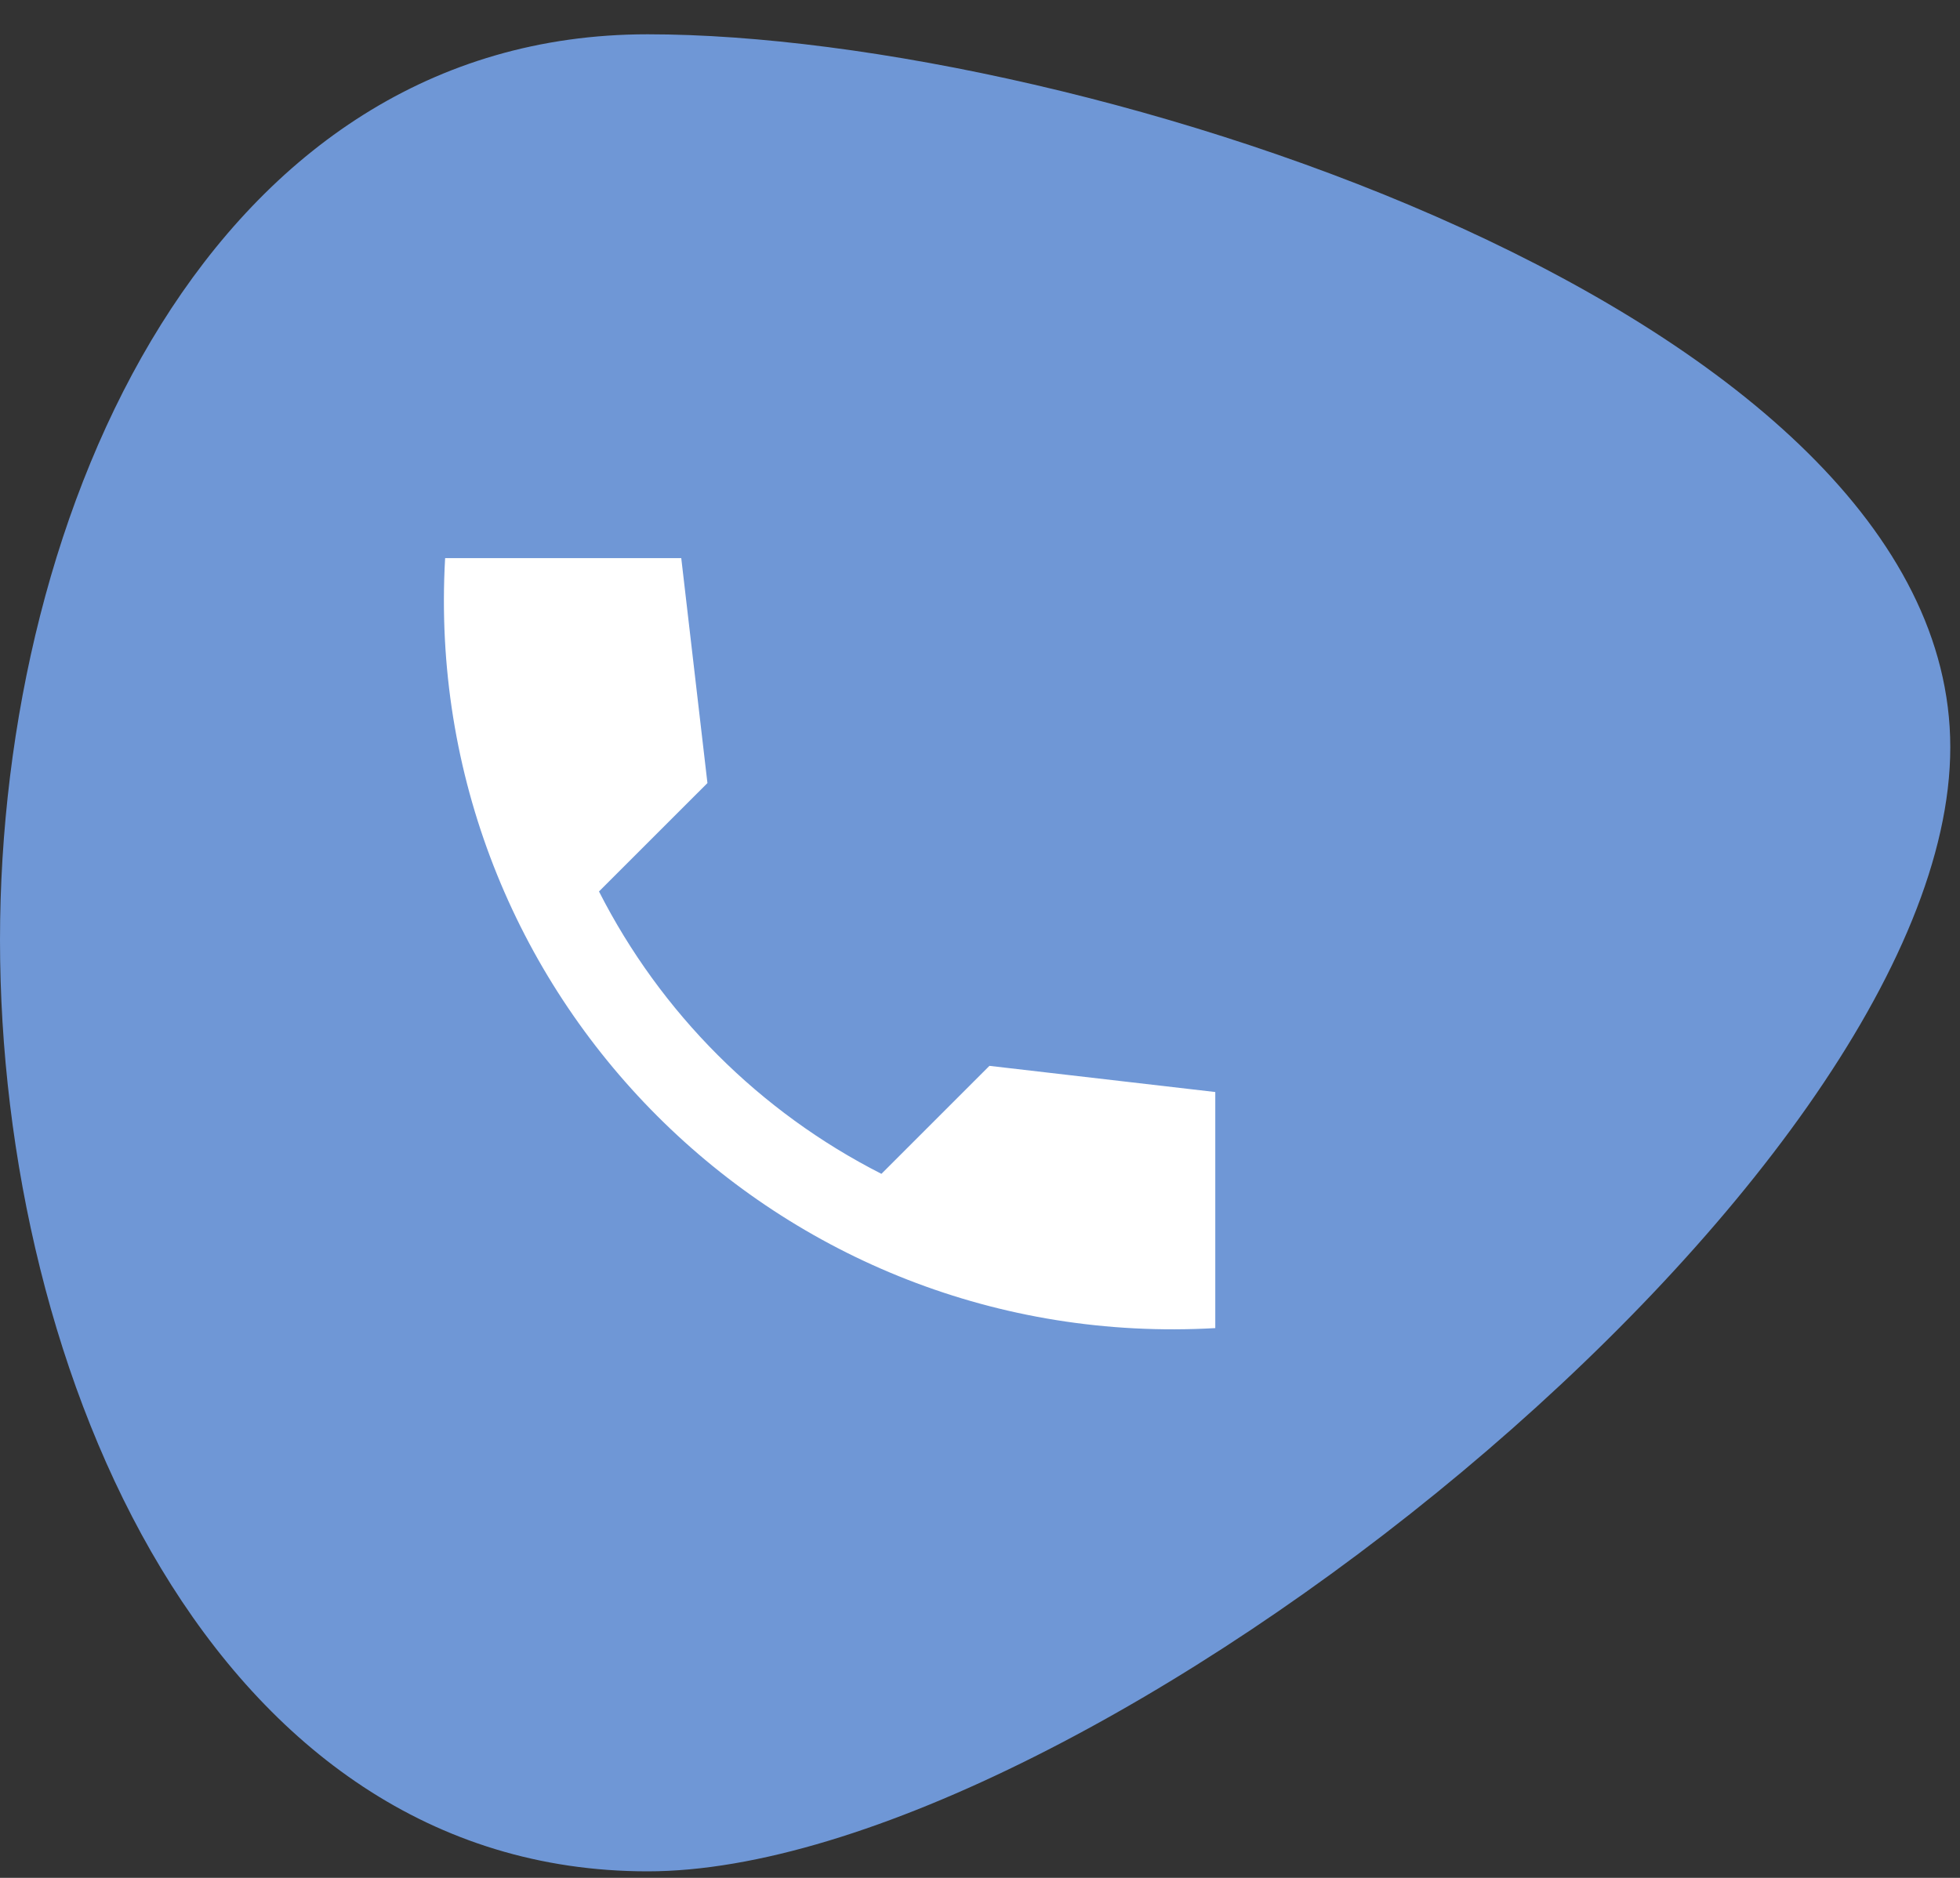
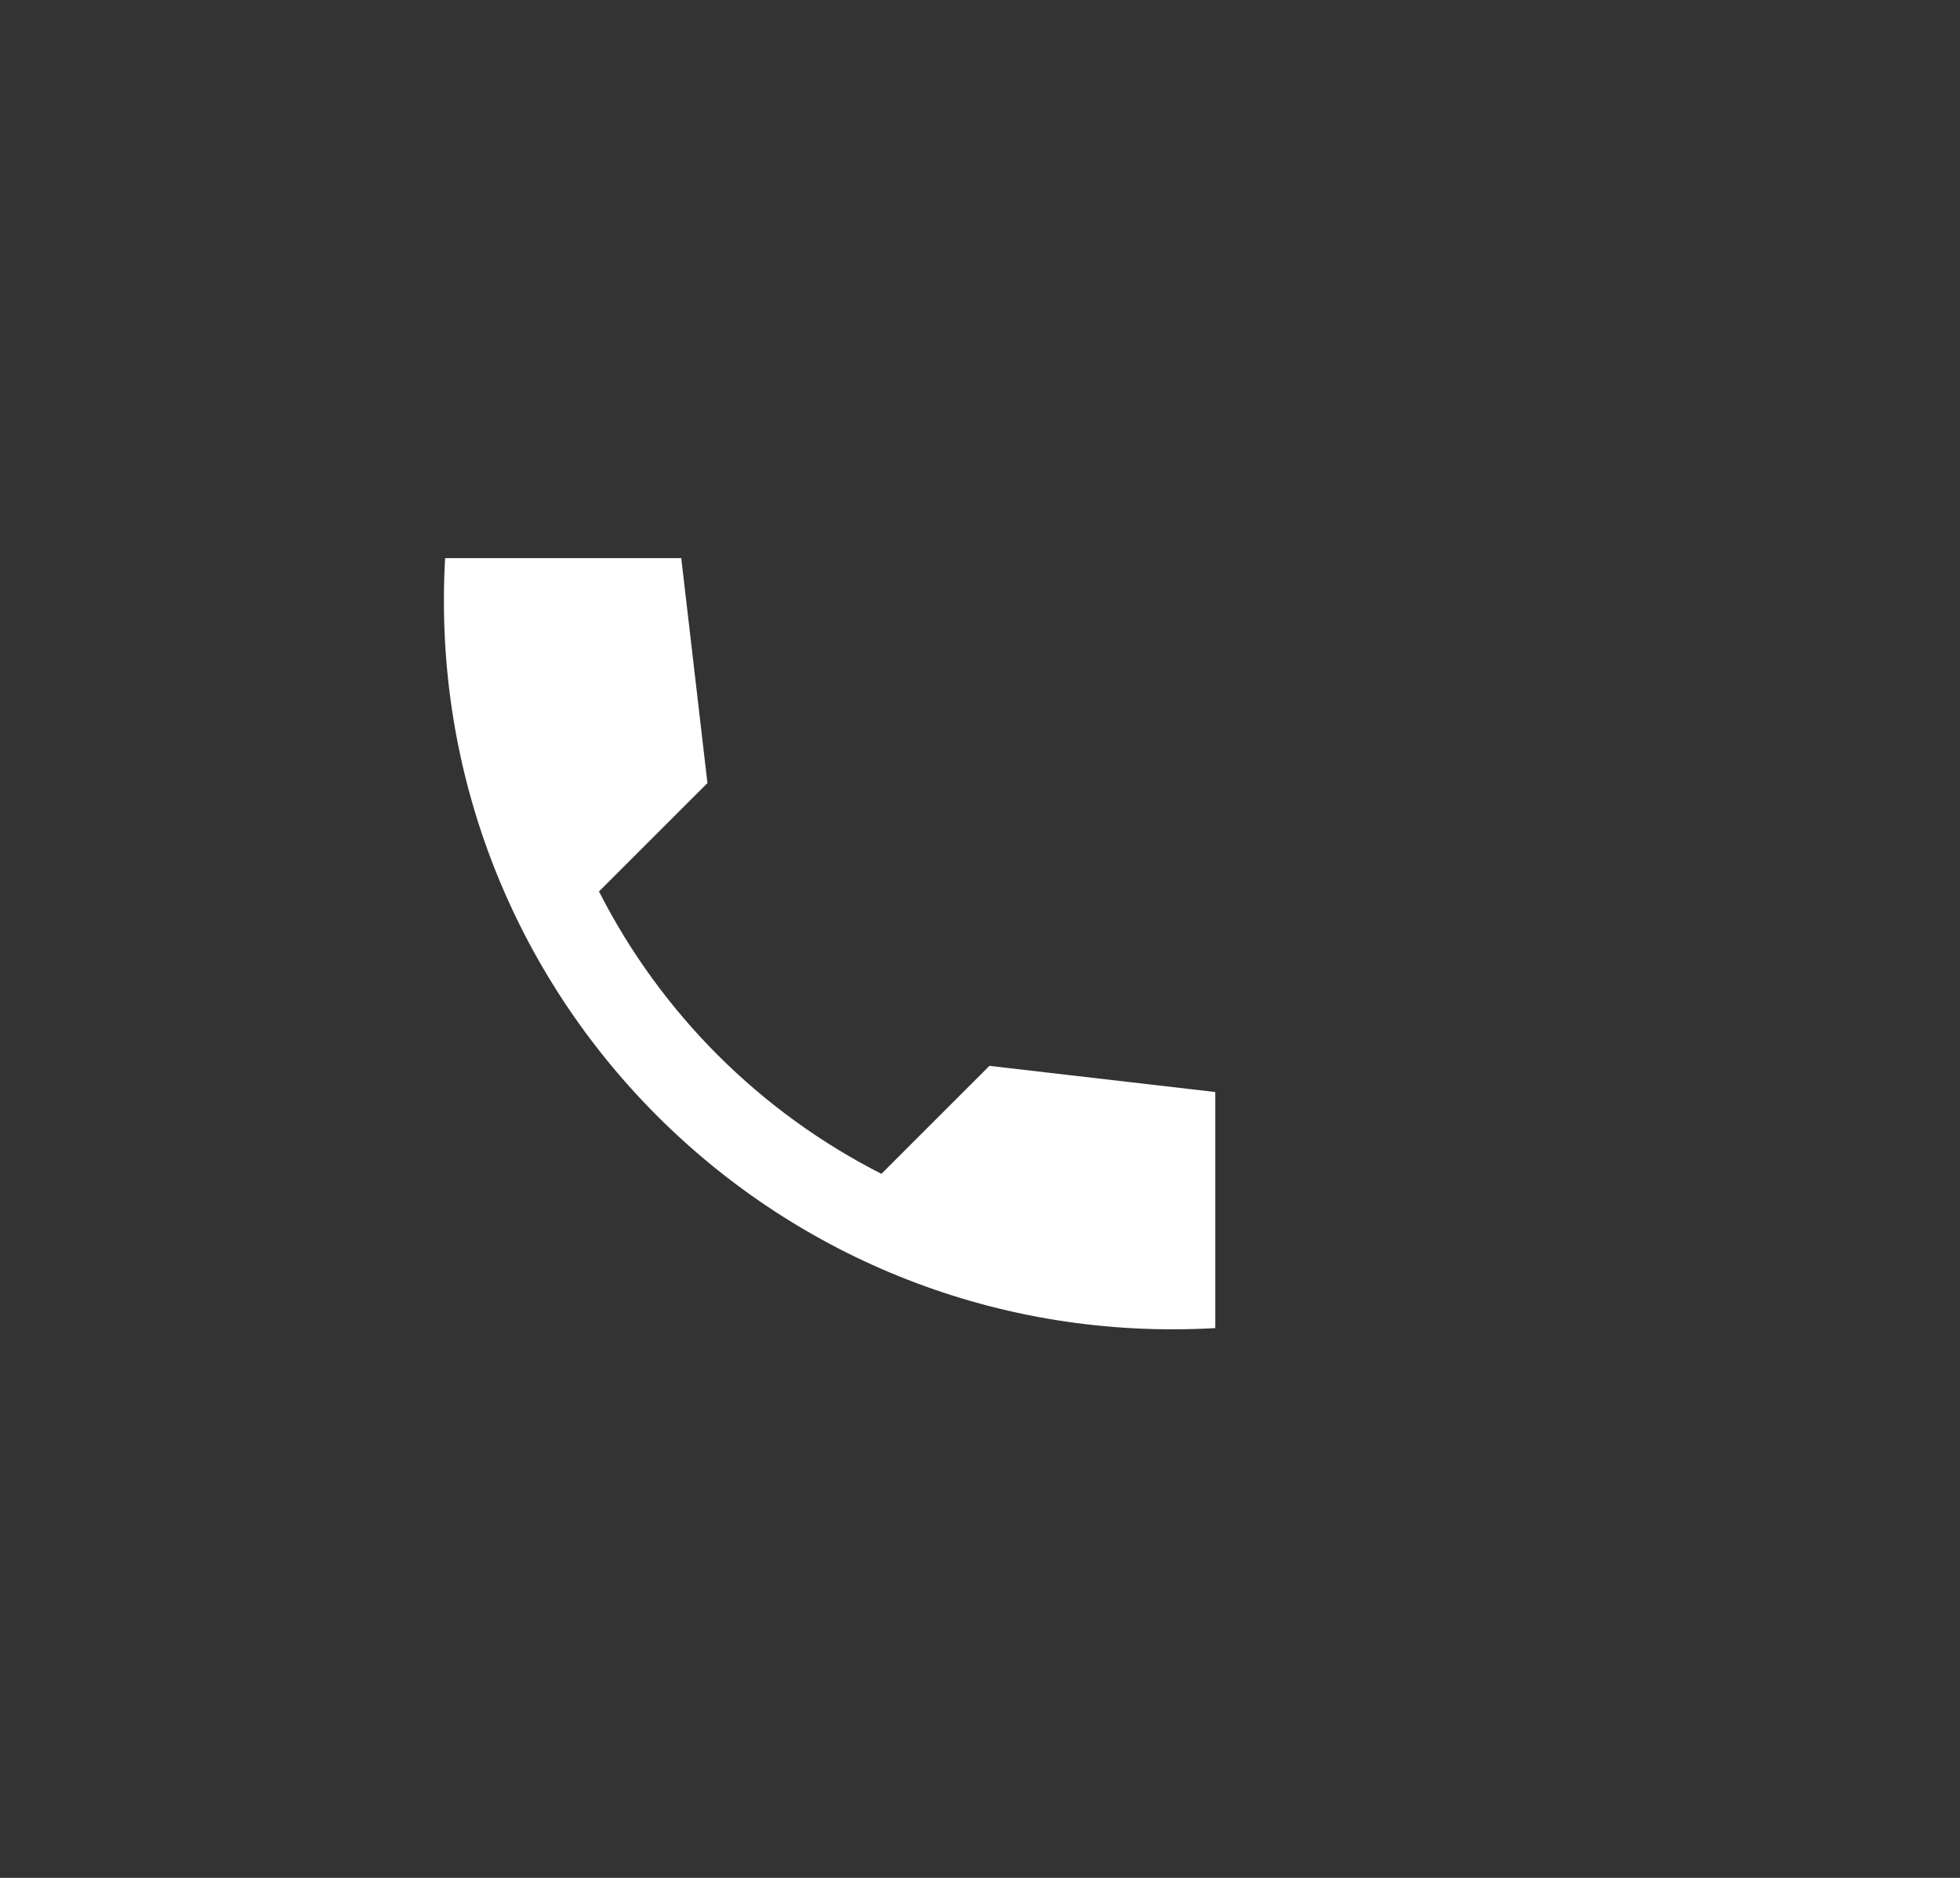
<svg xmlns="http://www.w3.org/2000/svg" width="48" height="46" viewBox="0 0 48 46" fill="none">
  <rect x="0" y="0" width="48" height="46" fill="#333333" stroke="none" />
-   <path d="M47.762 18.305C47.762 28.936 26.491 45.84 15.861 45.84C5.231 45.84 0 33.658 0 23.028C0 12.398 5.231 0.84 15.861 0.84C26.491 0.84 47.762 7.675 47.762 18.305Z" fill="#6F97D6" />
  <path d="M29.762 26.75L24.231 26.109L21.586 28.754C18.606 27.239 16.184 24.817 14.669 21.837L17.325 19.182L16.684 13.672H10.901C10.292 24.357 19.077 33.142 29.762 32.533V26.75Z" fill="white" />
</svg>